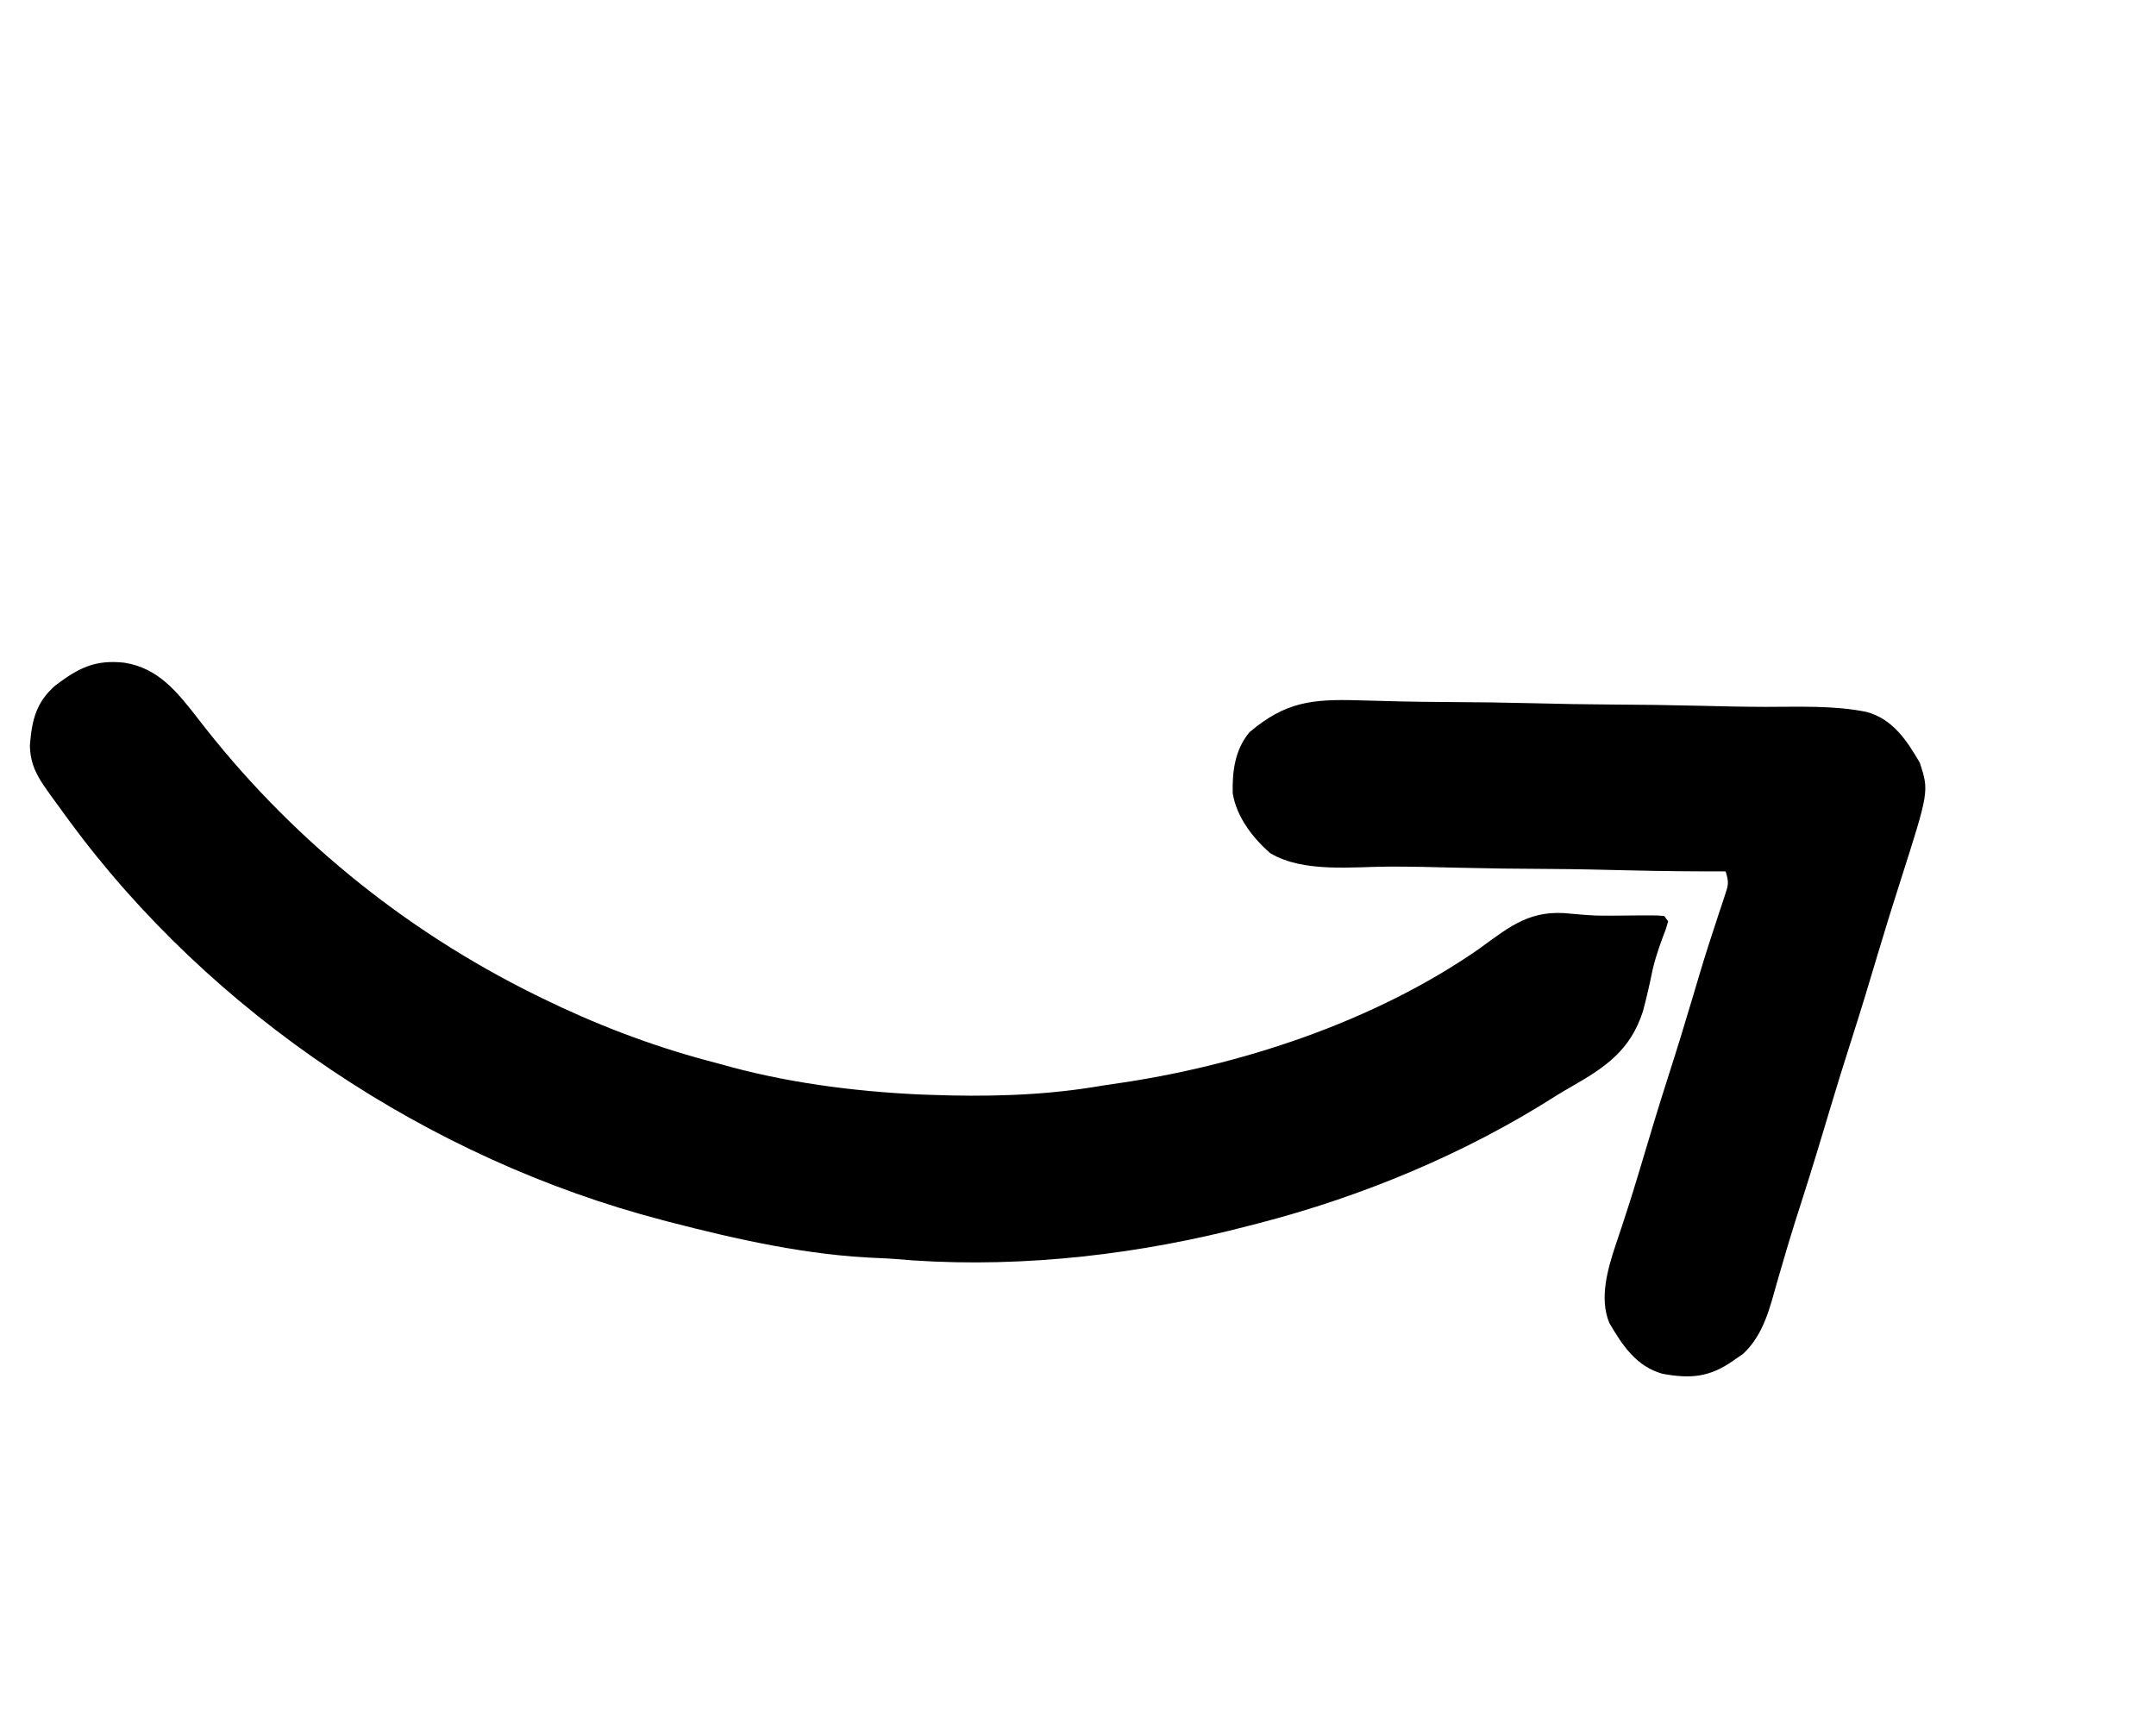
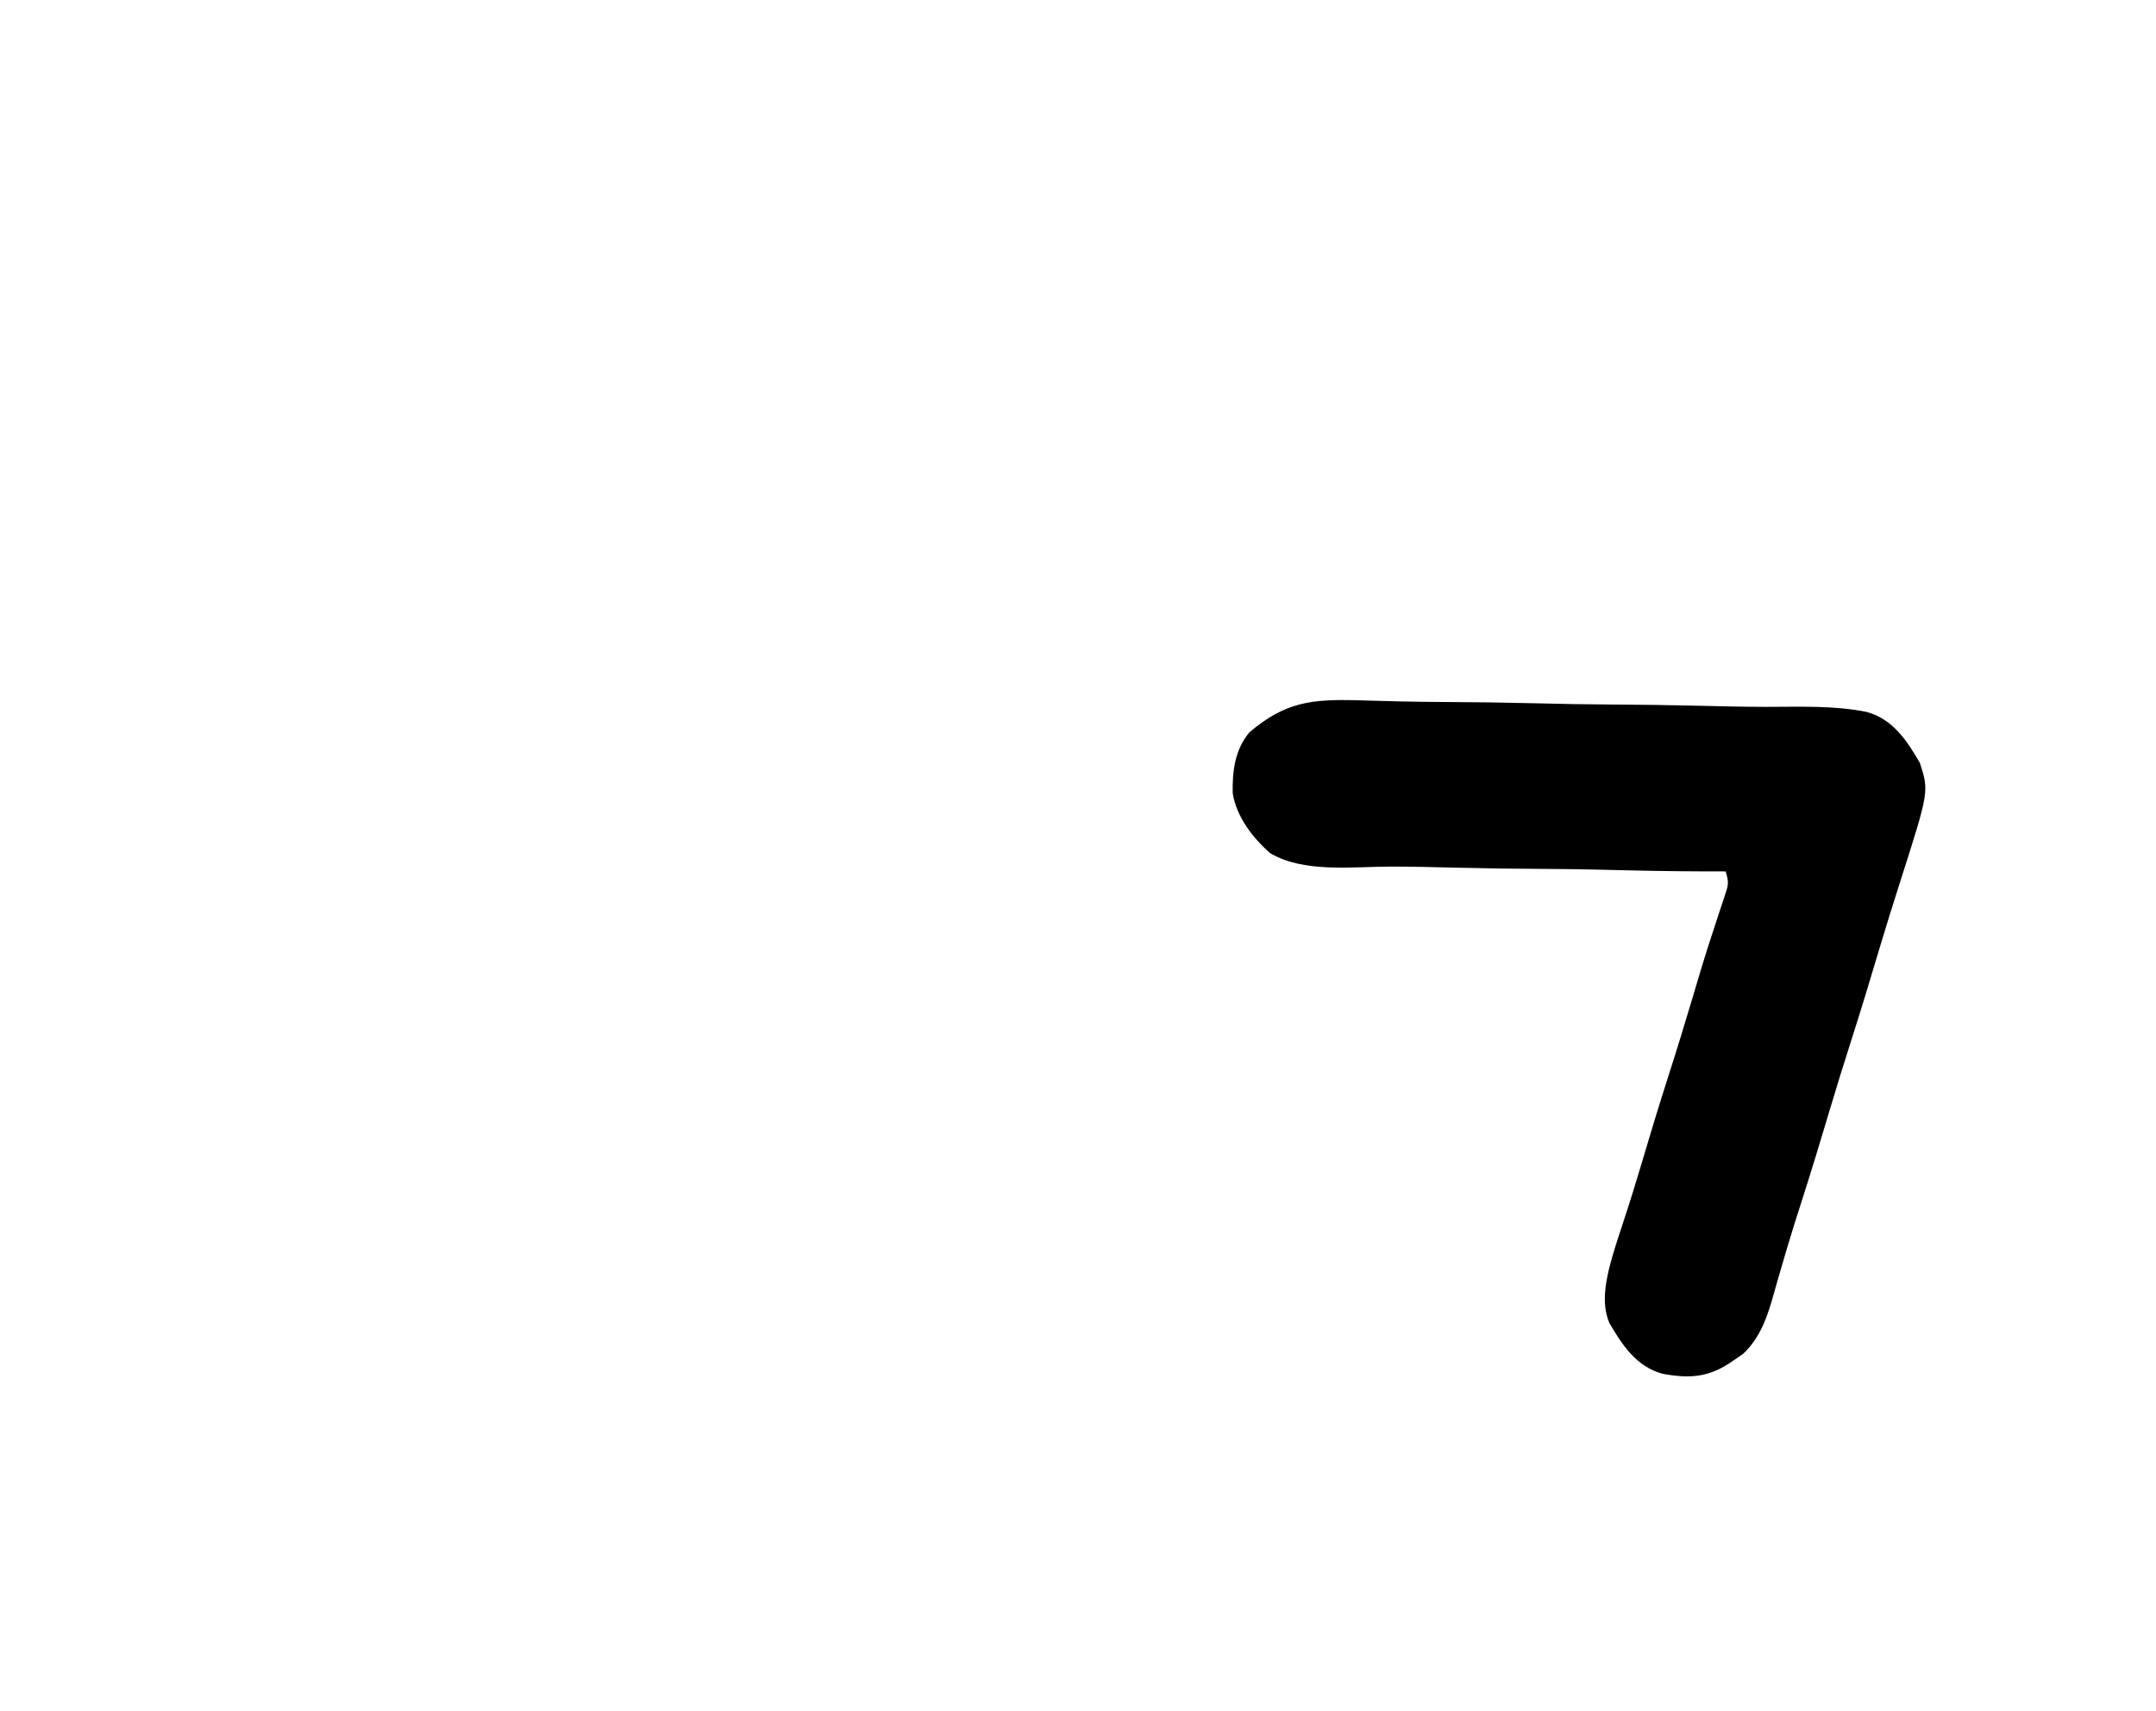
<svg xmlns="http://www.w3.org/2000/svg" width="63" height="50" viewBox="0 0 63 50" fill="none">
-   <path d="M45.928 31.747C46.925 31.179 47.642 30.682 48.006 29.557C48.116 29.151 48.208 28.743 48.292 28.331C48.387 27.921 48.531 27.532 48.681 27.139C48.701 27.067 48.722 26.996 48.744 26.922C48.706 26.871 48.669 26.819 48.631 26.766C48.434 26.748 48.434 26.748 48.178 26.749C48.083 26.749 47.989 26.749 47.892 26.749C47.685 26.751 47.478 26.753 47.271 26.755C46.592 26.759 46.592 26.759 45.916 26.7C44.74 26.563 44.158 27.041 43.24 27.712C40.164 29.858 36.206 31.16 32.52 31.676C32.324 31.704 32.129 31.736 31.934 31.768C30.363 32.018 28.763 32.051 27.174 31.992C27.065 31.988 26.955 31.984 26.842 31.98C24.891 31.887 22.918 31.627 21.039 31.09C20.913 31.056 20.786 31.022 20.659 30.989C18.987 30.541 17.38 29.922 15.825 29.16C15.763 29.129 15.7 29.099 15.635 29.067C11.76 27.152 8.396 24.402 5.766 20.974C5.177 20.218 4.623 19.517 3.629 19.364C2.776 19.273 2.301 19.514 1.62 20.028C1.047 20.528 0.932 21.047 0.873 21.787C0.887 22.325 1.07 22.665 1.38 23.099C1.418 23.152 1.456 23.205 1.495 23.26C1.619 23.433 1.745 23.605 1.871 23.776C1.914 23.835 1.957 23.895 2.002 23.955C6.163 29.635 12.547 33.874 19.351 35.651C19.446 35.676 19.446 35.676 19.543 35.702C21.539 36.219 23.618 36.686 25.684 36.762C26.021 36.775 26.356 36.803 26.693 36.831C29.96 37.047 33.343 36.647 36.504 35.815C36.627 35.784 36.627 35.784 36.752 35.752C39.799 34.965 42.812 33.715 45.468 32.02C45.62 31.925 45.773 31.835 45.928 31.747Z" fill="black" />
-   <path d="M50.657 39.752C50.796 39.656 50.796 39.656 50.937 39.559C51.545 38.989 51.719 38.2 51.941 37.419C52.005 37.201 52.069 36.982 52.133 36.763C52.165 36.654 52.197 36.545 52.23 36.432C52.37 35.962 52.519 35.496 52.669 35.029C52.947 34.162 53.211 33.29 53.471 32.417C53.669 31.751 53.876 31.087 54.088 30.425C54.366 29.558 54.63 28.688 54.889 27.815C55.096 27.122 55.311 26.431 55.532 25.742C56.369 23.123 56.369 23.123 56.1 22.292C55.718 21.633 55.305 21.009 54.542 20.803C53.58 20.608 52.577 20.656 51.6 20.655C50.968 20.654 50.338 20.64 49.707 20.624C48.811 20.602 47.915 20.59 47.019 20.586C46.309 20.583 45.599 20.569 44.889 20.551C43.994 20.529 43.099 20.516 42.204 20.513C41.358 20.51 40.513 20.489 39.668 20.463C38.34 20.427 37.557 20.507 36.511 21.397C36.086 21.904 36.005 22.536 36.021 23.182C36.133 23.868 36.601 24.481 37.118 24.931C38.098 25.516 39.552 25.322 40.649 25.322C41.28 25.323 41.911 25.337 42.542 25.354C43.437 25.376 44.333 25.388 45.228 25.391C46.056 25.395 46.883 25.415 47.711 25.435C48.615 25.457 49.519 25.464 50.424 25.463C50.527 25.789 50.504 25.859 50.4 26.171C50.372 26.255 50.345 26.34 50.316 26.426C50.27 26.564 50.27 26.564 50.223 26.704C50.158 26.901 50.094 27.098 50.03 27.296C49.996 27.399 49.963 27.502 49.928 27.608C49.765 28.116 49.614 28.628 49.462 29.14C49.233 29.91 48.998 30.677 48.752 31.442C48.474 32.309 48.21 33.179 47.952 34.052C47.801 34.558 47.647 35.062 47.481 35.563C47.45 35.66 47.418 35.756 47.386 35.855C47.326 36.035 47.266 36.215 47.205 36.395C46.974 37.095 46.73 37.942 47.024 38.654C47.405 39.311 47.821 39.936 48.582 40.143C49.407 40.294 49.962 40.245 50.657 39.752Z" fill="black" />
+   <path d="M50.657 39.752C50.796 39.656 50.796 39.656 50.937 39.559C51.545 38.989 51.719 38.2 51.941 37.419C52.005 37.201 52.069 36.982 52.133 36.763C52.165 36.654 52.197 36.545 52.23 36.432C52.37 35.962 52.519 35.496 52.669 35.029C52.947 34.162 53.211 33.29 53.471 32.417C53.669 31.751 53.876 31.087 54.088 30.425C54.366 29.558 54.63 28.688 54.889 27.815C55.096 27.122 55.311 26.431 55.532 25.742C56.369 23.123 56.369 23.123 56.1 22.292C55.718 21.633 55.305 21.009 54.542 20.803C53.58 20.608 52.577 20.656 51.6 20.655C50.968 20.654 50.338 20.64 49.707 20.624C48.811 20.602 47.915 20.59 47.019 20.586C46.309 20.583 45.599 20.569 44.889 20.551C43.994 20.529 43.099 20.516 42.204 20.513C41.358 20.51 40.513 20.489 39.668 20.463C38.34 20.427 37.557 20.507 36.511 21.397C36.086 21.904 36.005 22.536 36.021 23.182C36.133 23.868 36.601 24.481 37.118 24.931C38.098 25.516 39.552 25.322 40.649 25.322C41.28 25.323 41.911 25.337 42.542 25.354C43.437 25.376 44.333 25.388 45.228 25.391C46.056 25.395 46.883 25.415 47.711 25.435C48.615 25.457 49.519 25.464 50.424 25.463C50.527 25.789 50.504 25.859 50.4 26.171C50.372 26.255 50.345 26.34 50.316 26.426C50.27 26.564 50.27 26.564 50.223 26.704C50.158 26.901 50.094 27.098 50.03 27.296C49.996 27.399 49.963 27.502 49.928 27.608C49.765 28.116 49.614 28.628 49.462 29.14C49.233 29.91 48.998 30.677 48.752 31.442C48.474 32.309 48.21 33.179 47.952 34.052C47.801 34.558 47.647 35.062 47.481 35.563C47.45 35.66 47.418 35.756 47.386 35.855C46.974 37.095 46.73 37.942 47.024 38.654C47.405 39.311 47.821 39.936 48.582 40.143C49.407 40.294 49.962 40.245 50.657 39.752Z" fill="black" />
</svg>